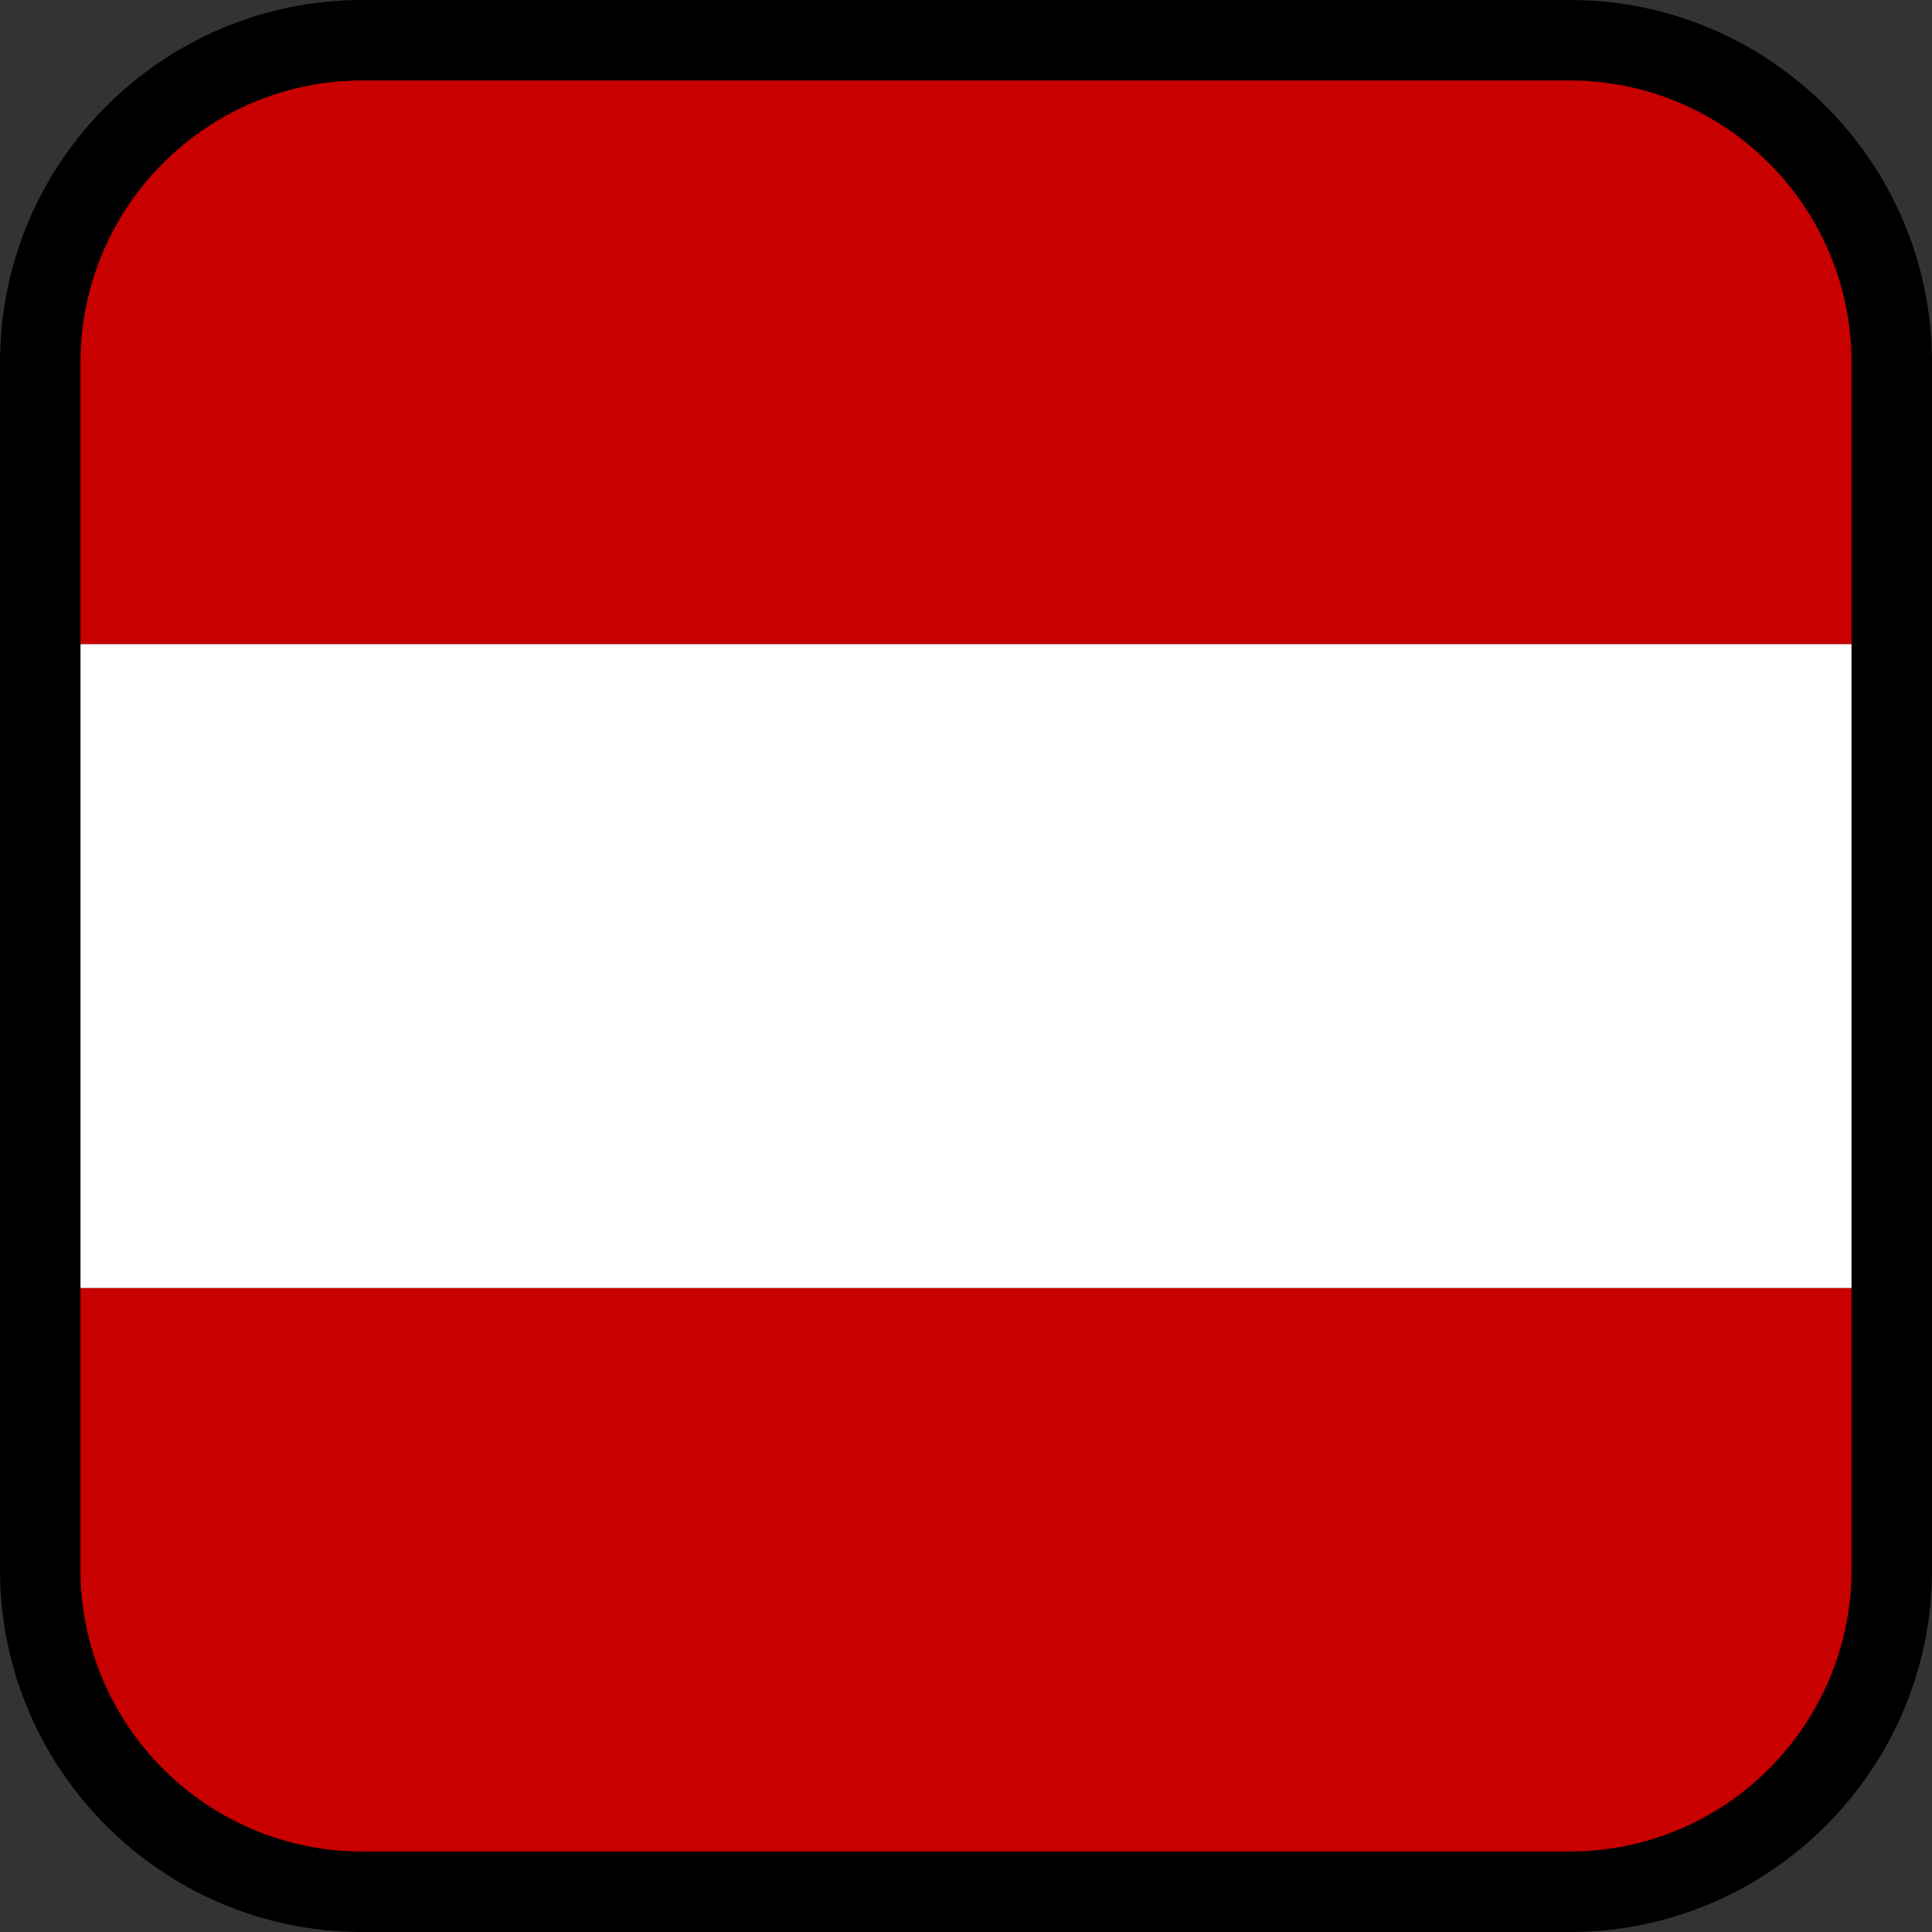
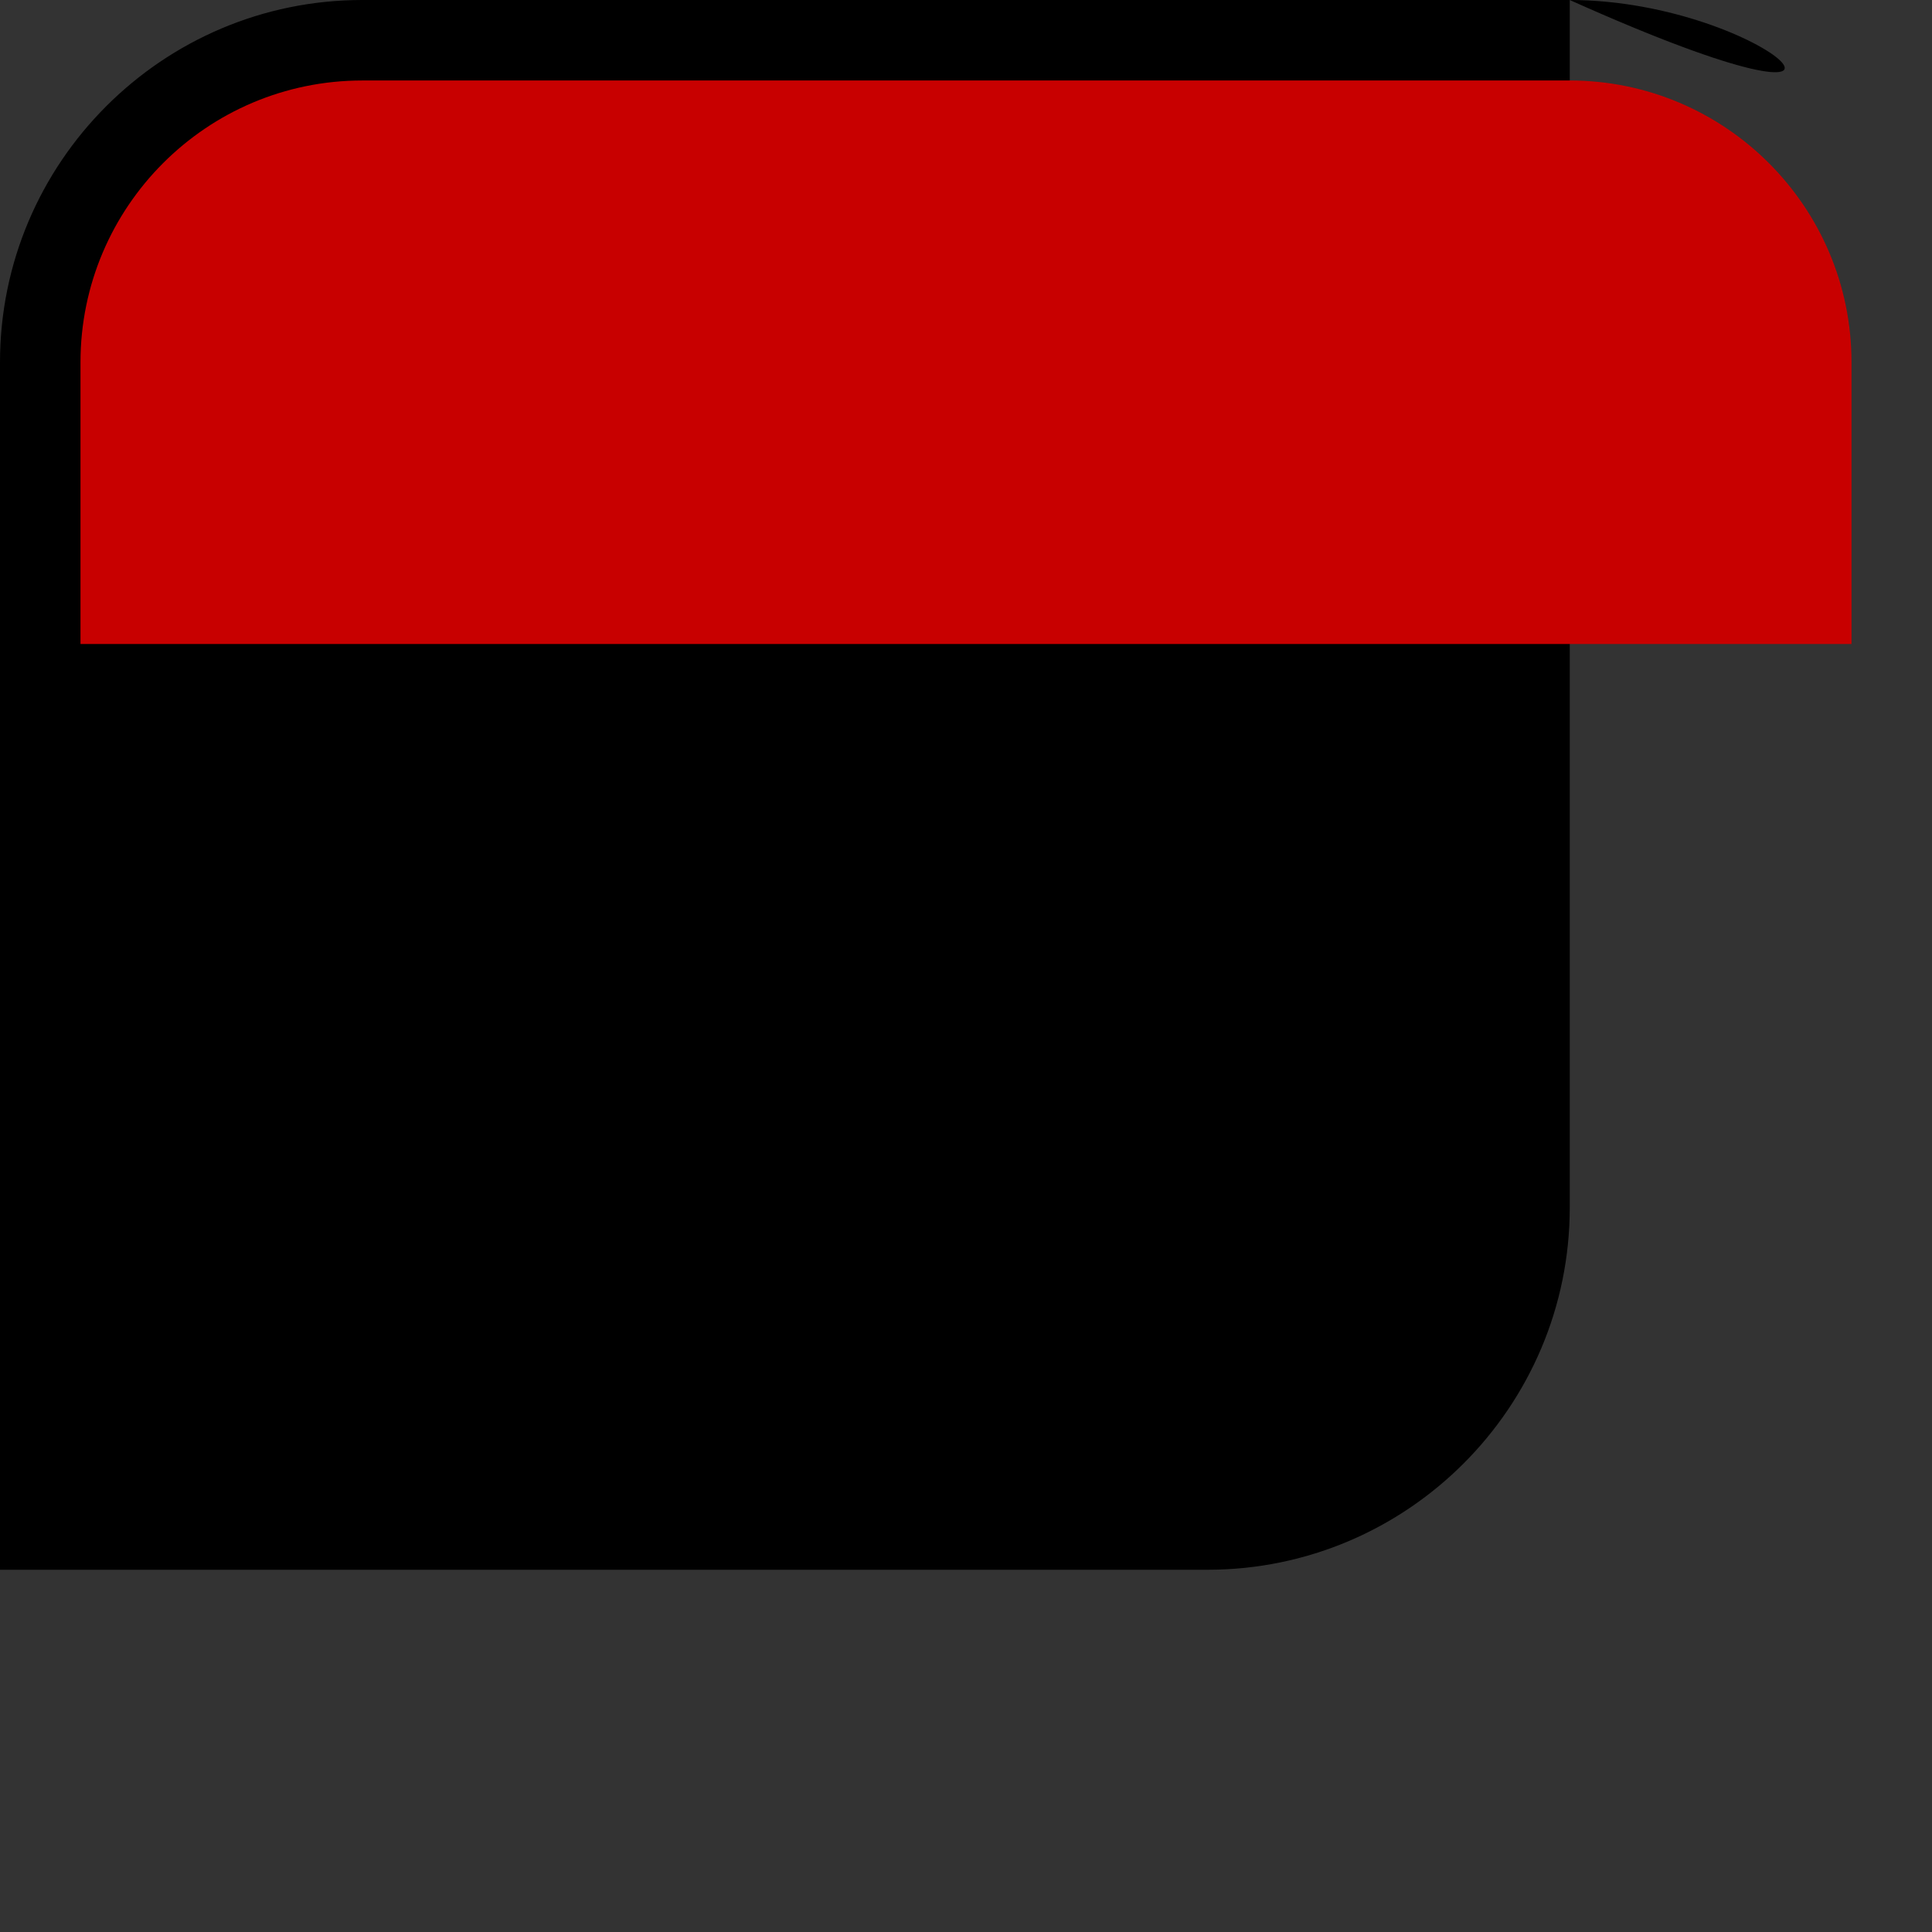
<svg xmlns="http://www.w3.org/2000/svg" version="1.1" id="Calque_1" x="0px" y="0px" width="136.063px" height="136.063px" viewBox="0 0 136.063 136.063" enable-background="new 0 0 136.063 136.063" xml:space="preserve">
  <rect x="0" y="0" width="136.063" height="136.063" fill="#333333" stroke="none" />
  <g>
-     <path d="M110.552,0h-85.04C11.445,0,0,11.445,0,25.512v85.04c0,14.066,11.443,25.512,25.512,25.512h85.04   c14.067,0,25.512-11.444,25.512-25.512v-85.04C136.064,11.445,124.619,0,110.552,0z" />
-     <path fill="#C80000" d="M5.669,90.708v19.844c0,10.94,8.9,19.842,19.843,19.842h85.04c10.941,0,19.843-8.9,19.843-19.842V90.708   H5.669z" />
-     <rect x="5.669" y="45.354" fill="#FFFFFF" width="124.726" height="45.354" />
+     <path d="M110.552,0h-85.04C11.445,0,0,11.445,0,25.512v85.04h85.04   c14.067,0,25.512-11.444,25.512-25.512v-85.04C136.064,11.445,124.619,0,110.552,0z" />
    <path fill="#C80000" d="M110.552,5.669h-85.04c-10.941,0-19.843,8.9-19.843,19.843v19.842h124.726V25.512   C130.395,14.571,121.493,5.669,110.552,5.669z" />
  </g>
</svg>